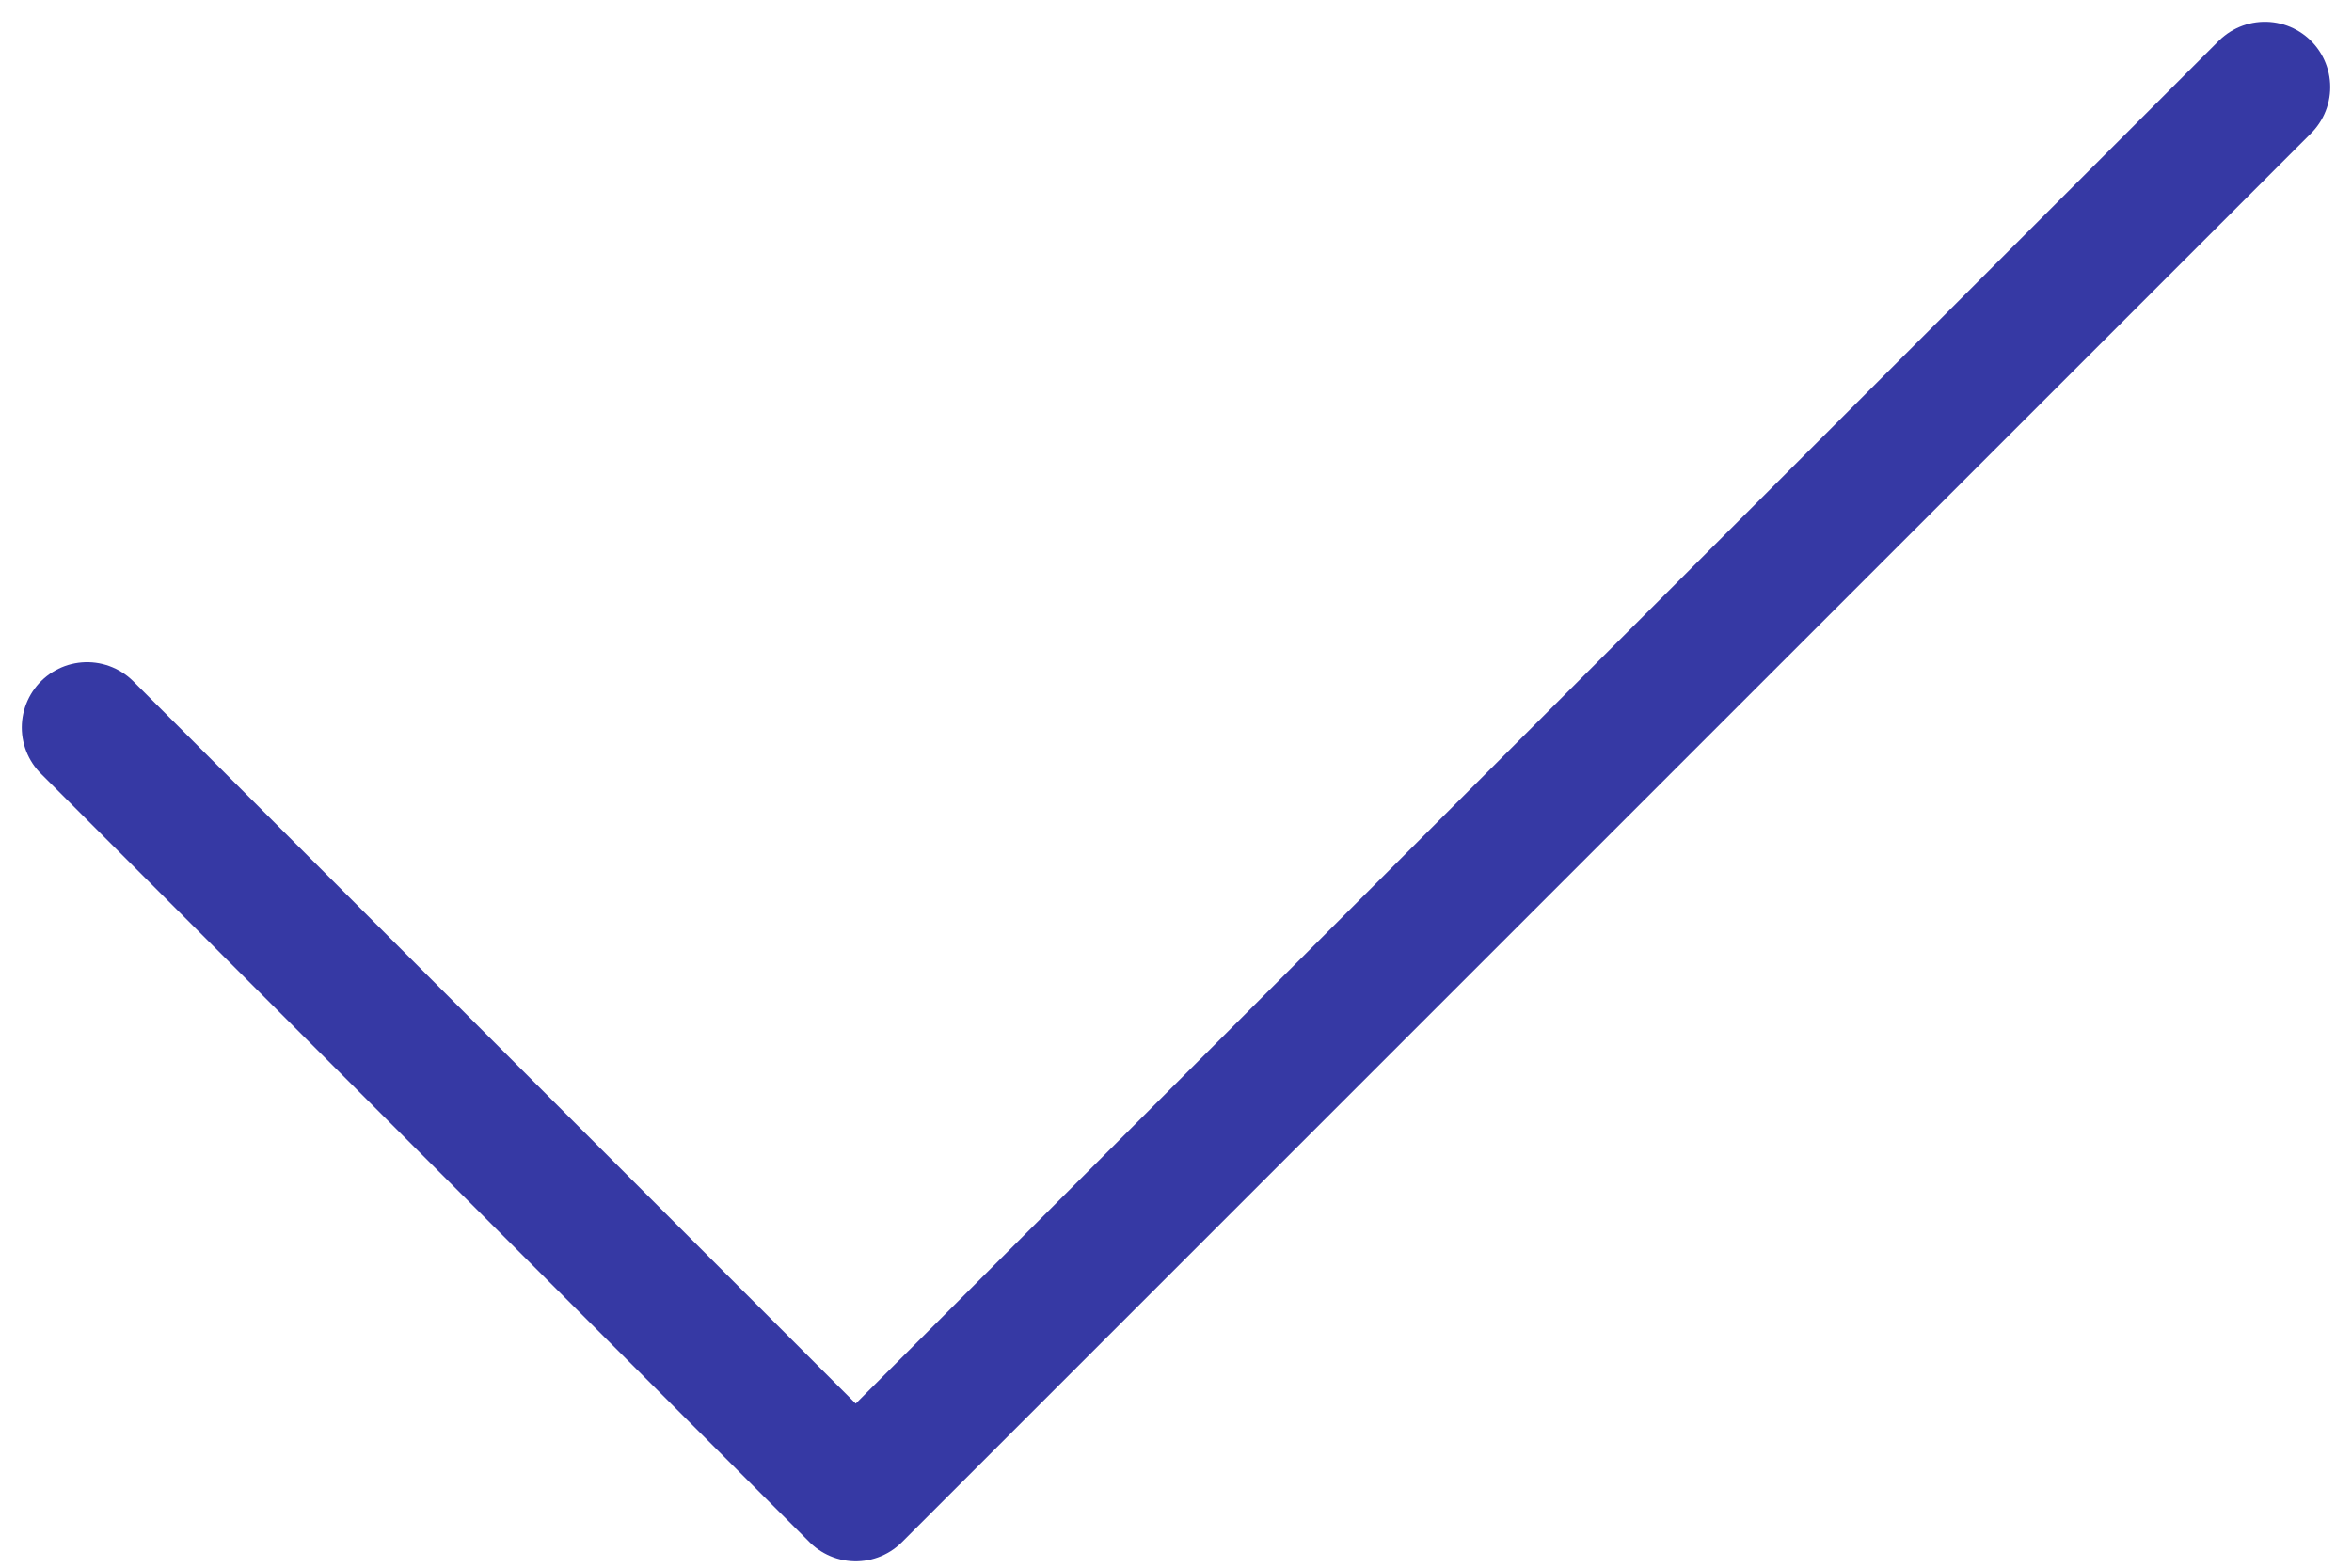
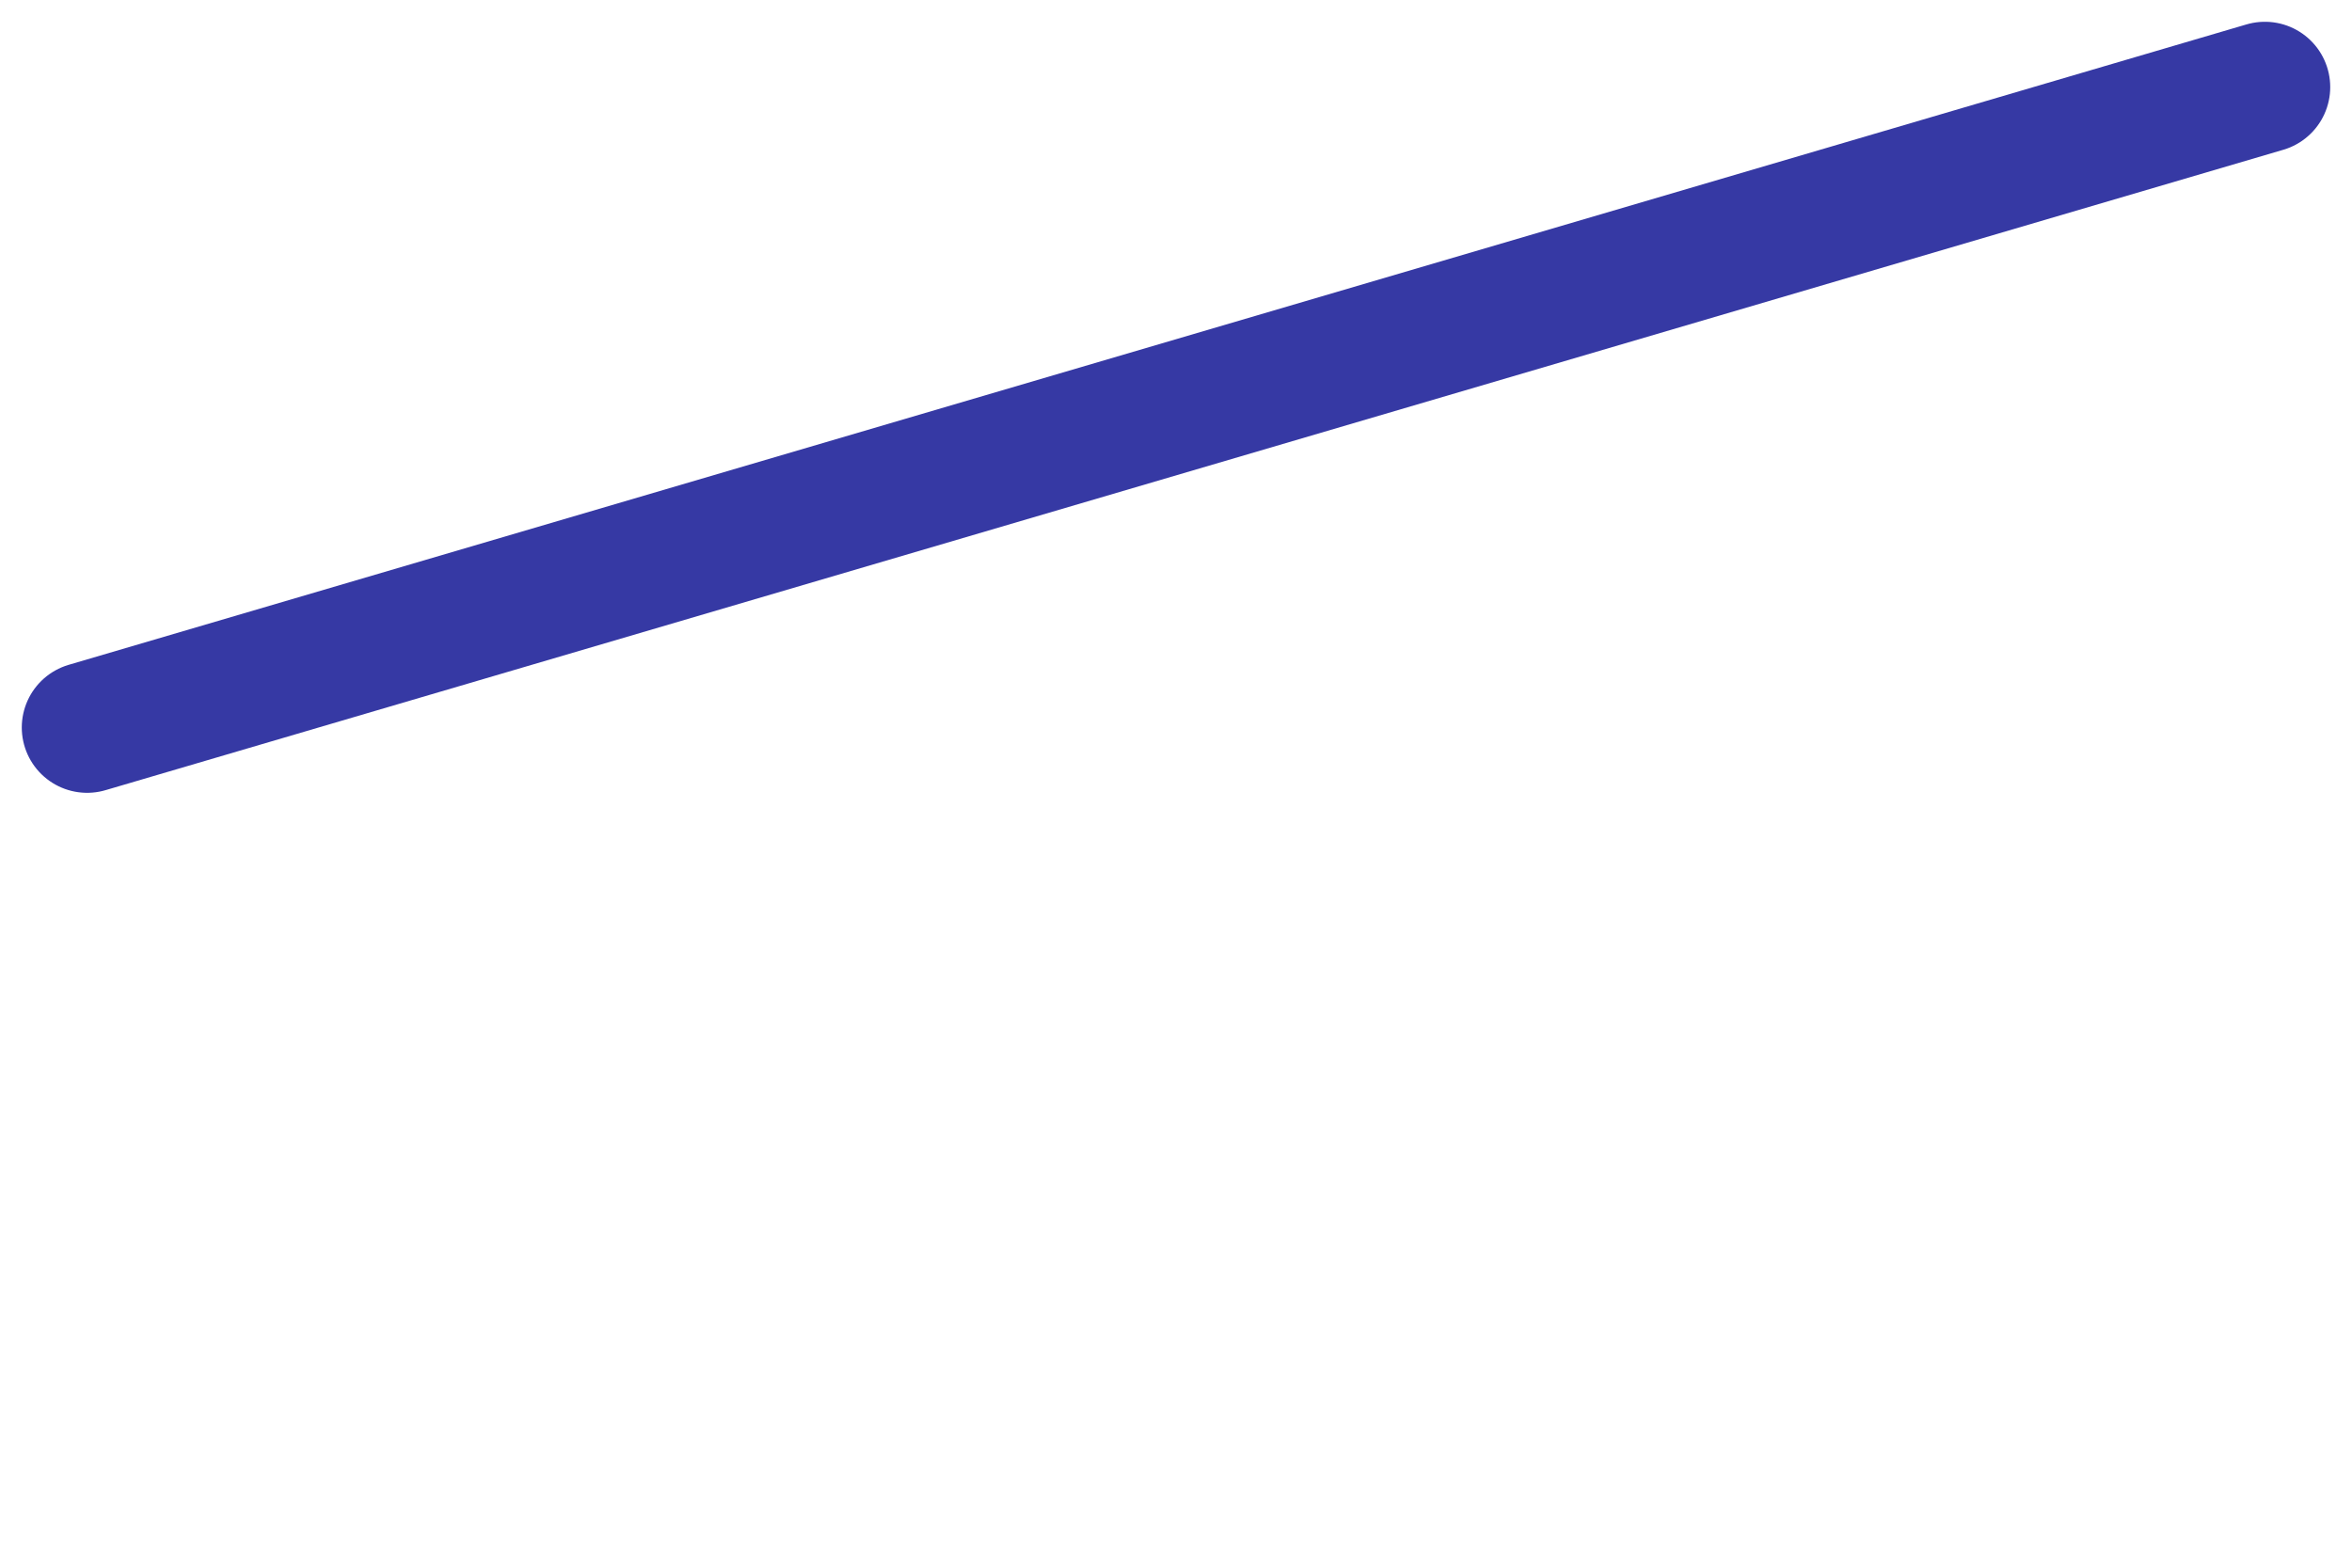
<svg xmlns="http://www.w3.org/2000/svg" width="54" height="36" viewBox="0 0 54 36" fill="none">
-   <path d="M2 16.706L19.647 34.353L52 2" stroke="#3639A4" stroke-width="3" stroke-linecap="round" stroke-linejoin="round" />
+   <path d="M2 16.706L52 2" stroke="#3639A4" stroke-width="3" stroke-linecap="round" stroke-linejoin="round" />
</svg>